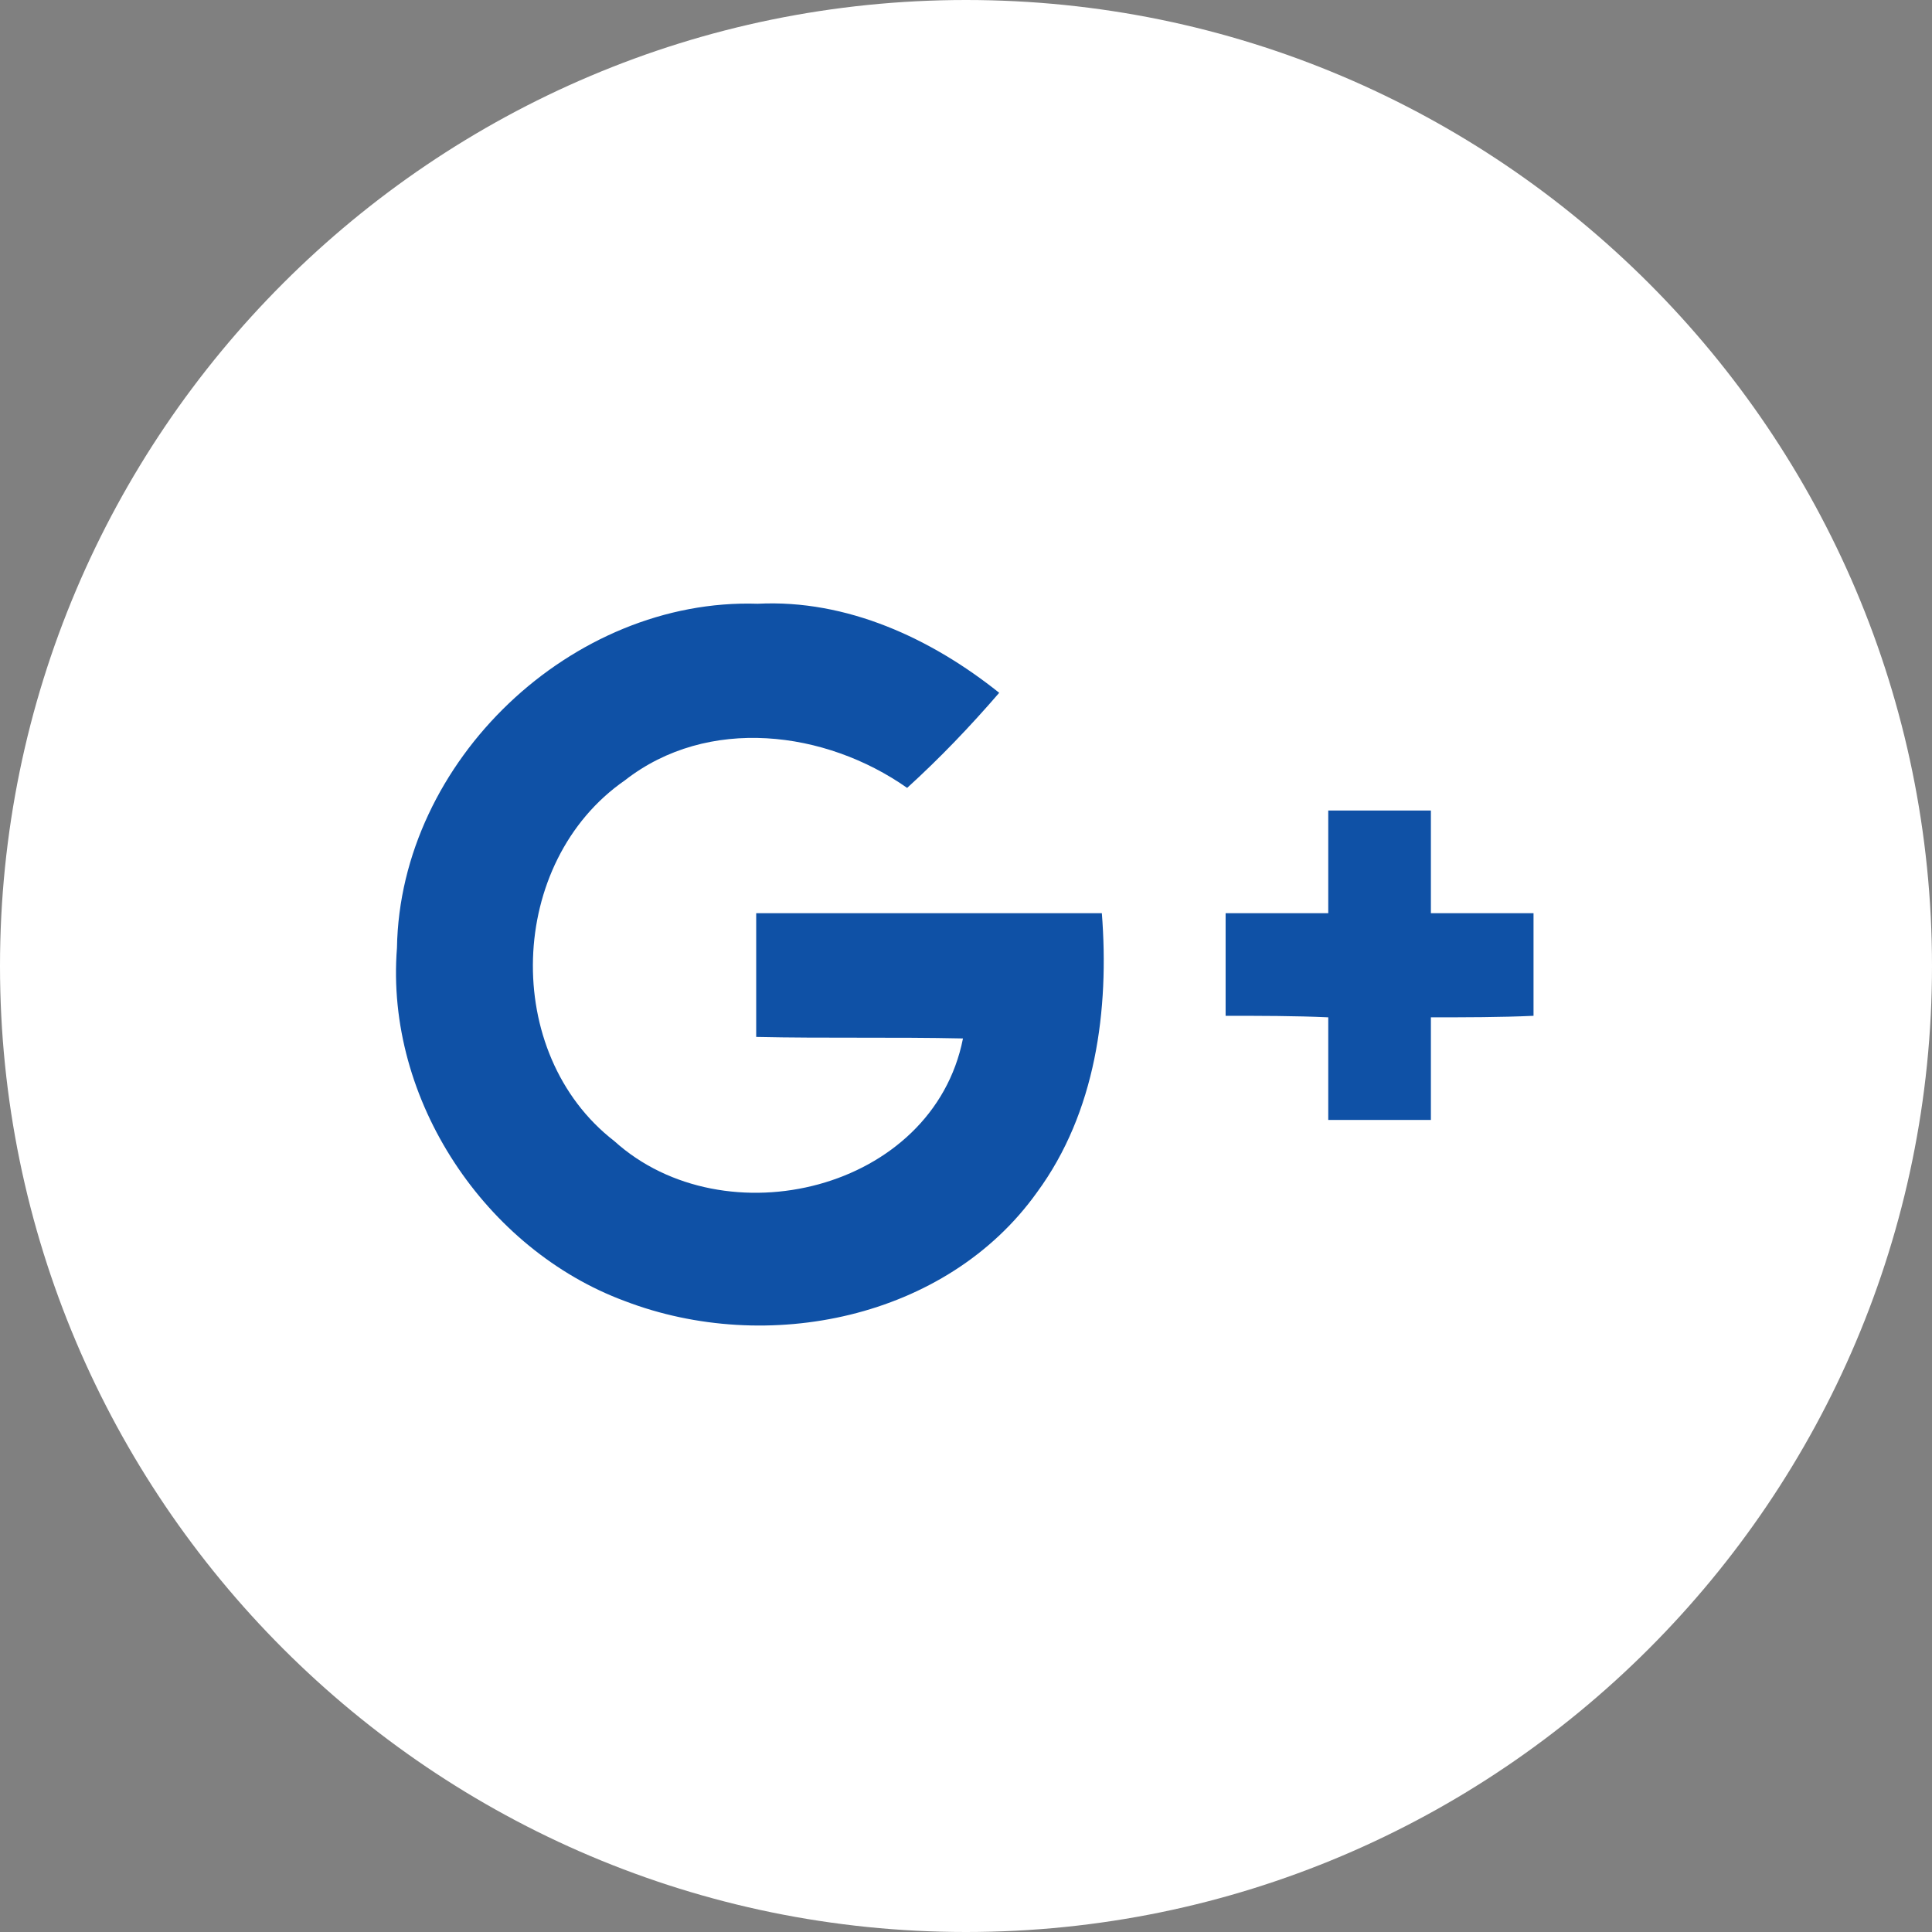
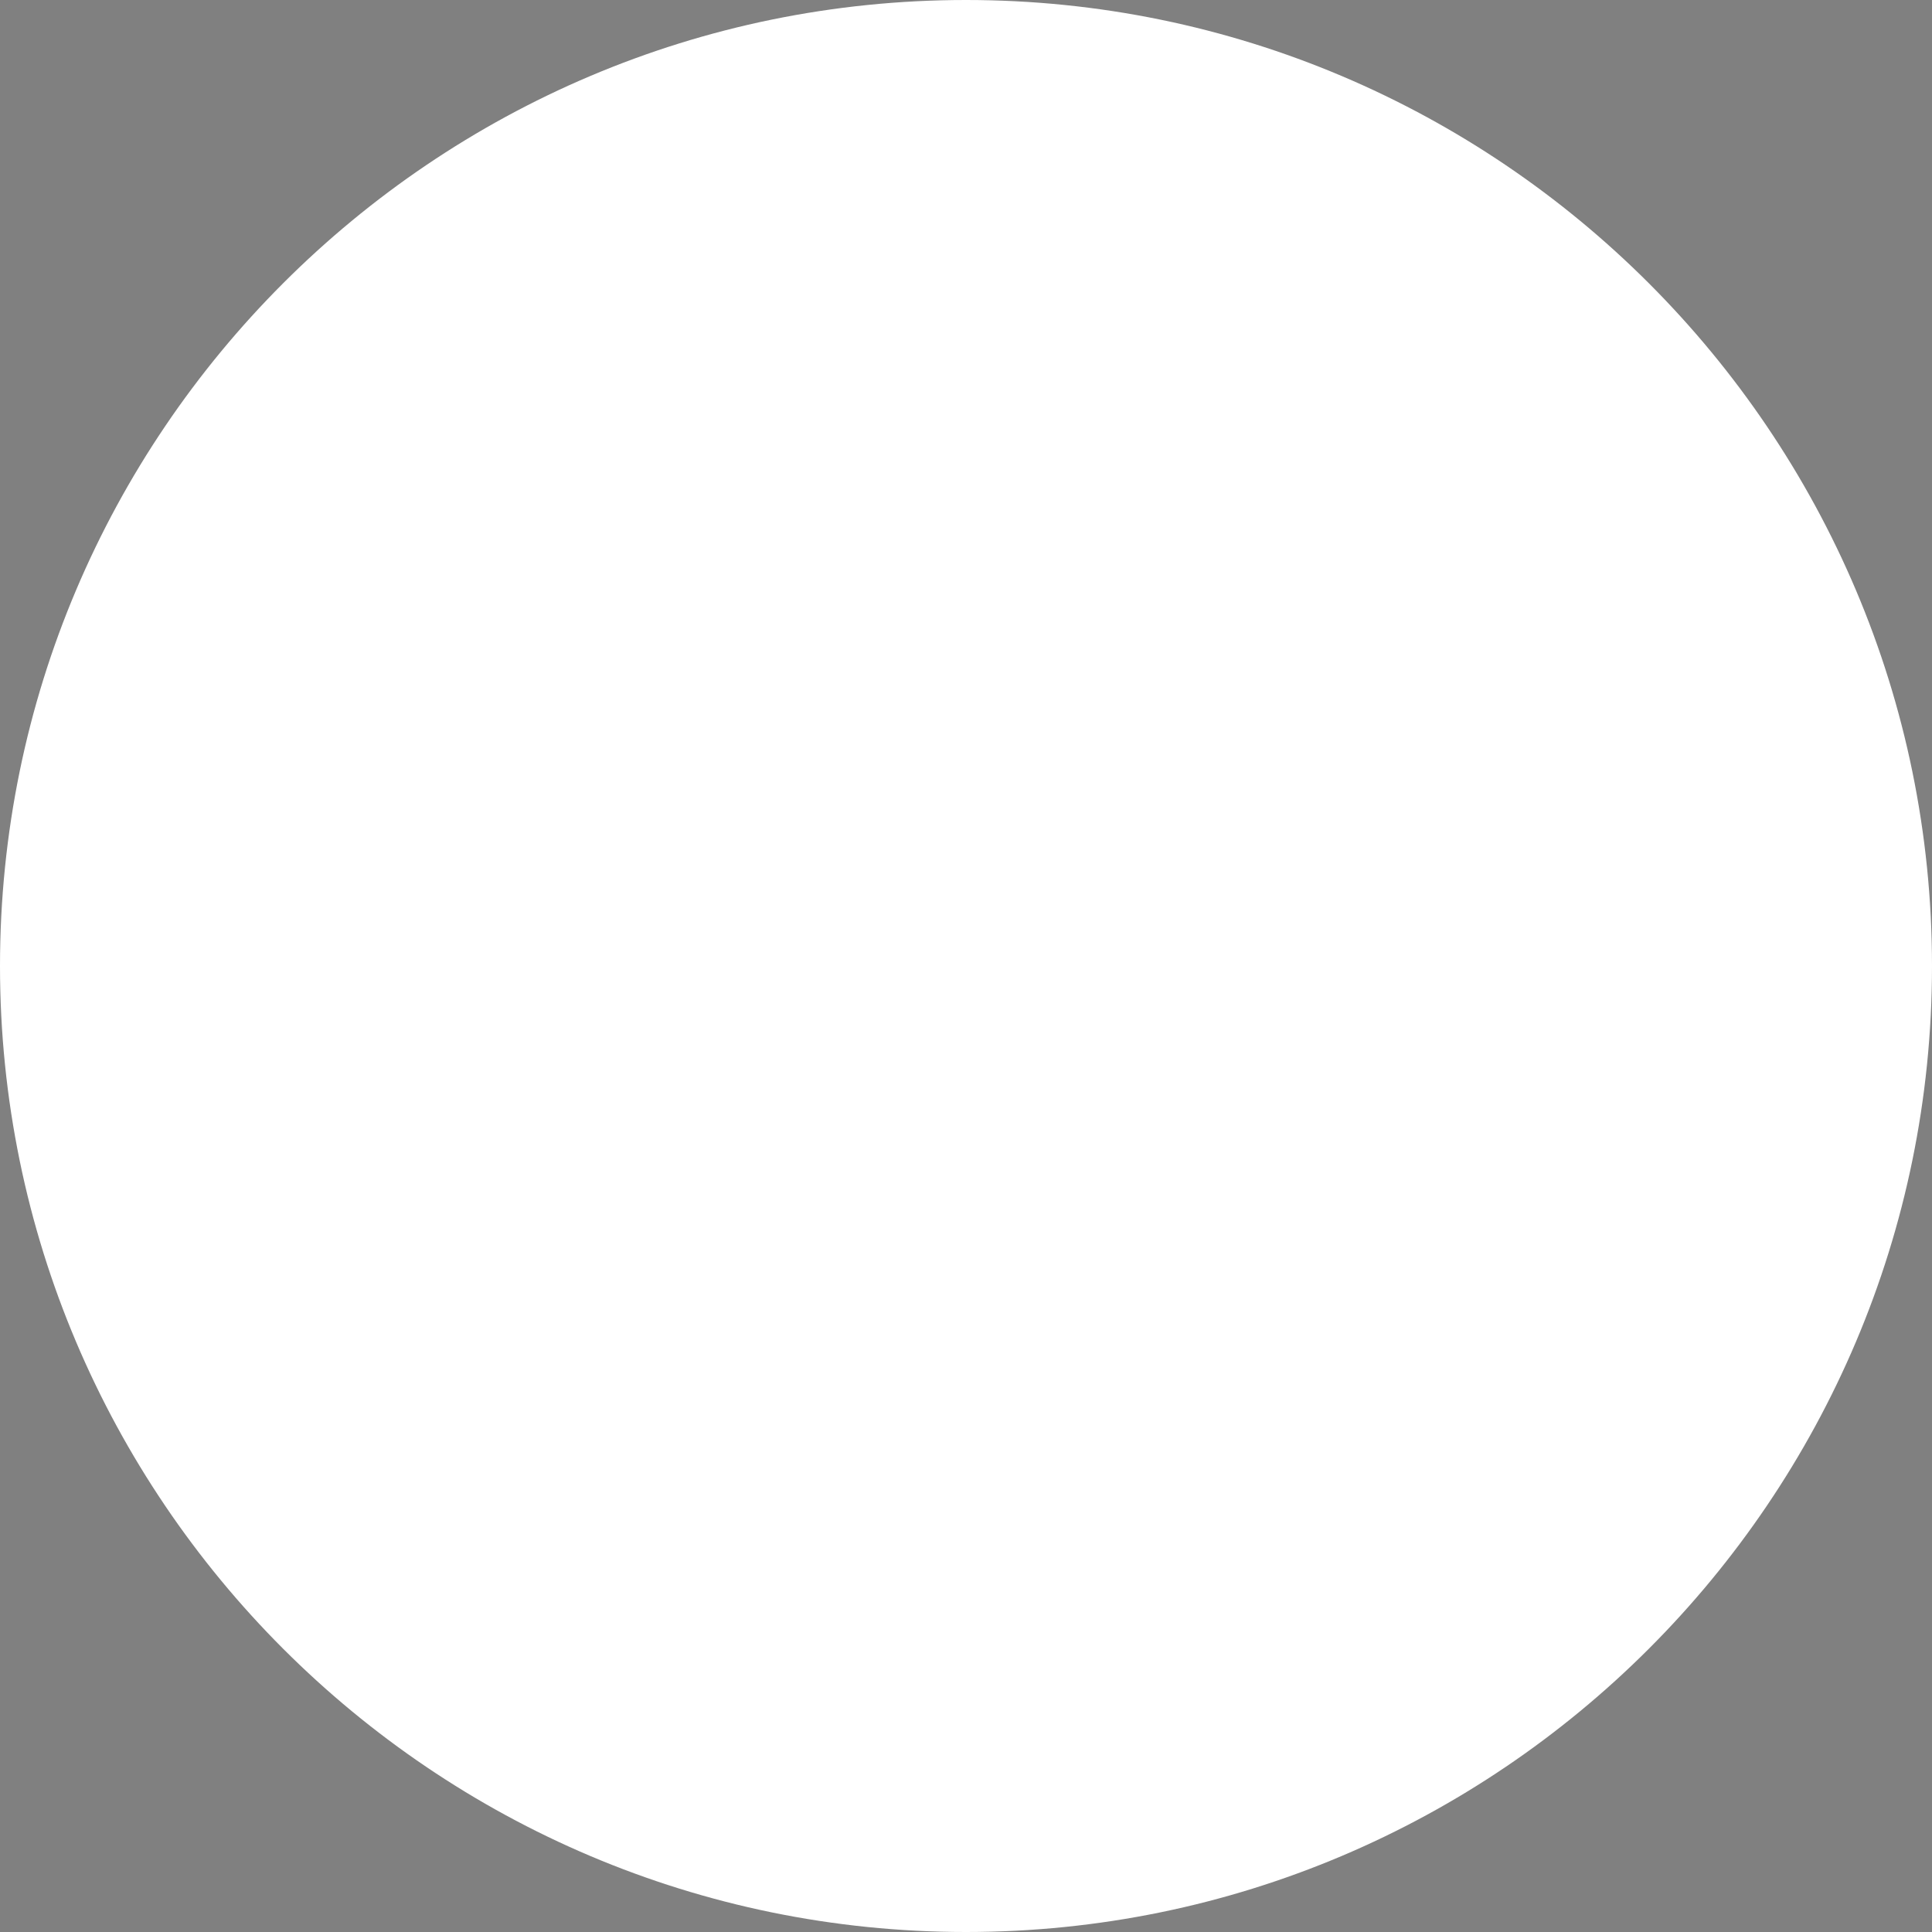
<svg xmlns="http://www.w3.org/2000/svg" version="1.1" id="googleplus" x="0px" y="0px" viewBox="0 0 128 128" style="enable-background:new 0 0 128 128;" xml:space="preserve">
  <rect x="0" y="0" width="128" height="128" fill="#808080" stroke="none" />
  <style type="text/css">
.st0{fill:#0F51A6;}
	.st1{fill:#FFFFFF;}
</style>
  <path class="st1" d="M64,0C28.7,0,0,28.7,0,64s28.7,64,64,64s64-28.7,64-64S99.3,0,64,0z" />
-   <path class="st0" d="M26.3,62.8C26.5,50.4,37.9,39.6,50.2,40c5.9-0.3,11.5,2.3,16,5.9c-1.9,2.2-3.9,4.3-6.1,6.3  c-5.4-3.8-13.2-4.8-18.7-0.5c-7.8,5.4-8.2,18.1-0.7,23.9c7.3,6.6,21.1,3.3,23.1-6.8c-4.6-0.1-9.1,0-13.7-0.1c0-2.7,0-5.4,0-8.2  c7.6,0,15.3,0,22.9,0c0.5,6.4-0.4,13.2-4.3,18.5c-6,8.4-17.9,10.8-27.3,7.2C32.2,82.8,25.5,72.9,26.3,62.8z M88,60.5  c-2.3,0-4.6,0-6.8,0c0,2.3,0,4.5,0,6.8c2.3,0,4.6,0,6.8,0.1c0,2.3,0,4.6,0,6.8c2.3,0,4.5,0,6.8,0c0-2.3,0-4.6,0-6.8  c2.3,0,4.6,0,6.8-0.1c0-2.3,0-4.5,0-6.8c-2.3,0-4.6,0-6.8,0c0-2.3,0-4.6,0-6.8c-2.3,0-4.5,0-6.8,0C88,56,88,58.2,88,60.5z" />
</svg>